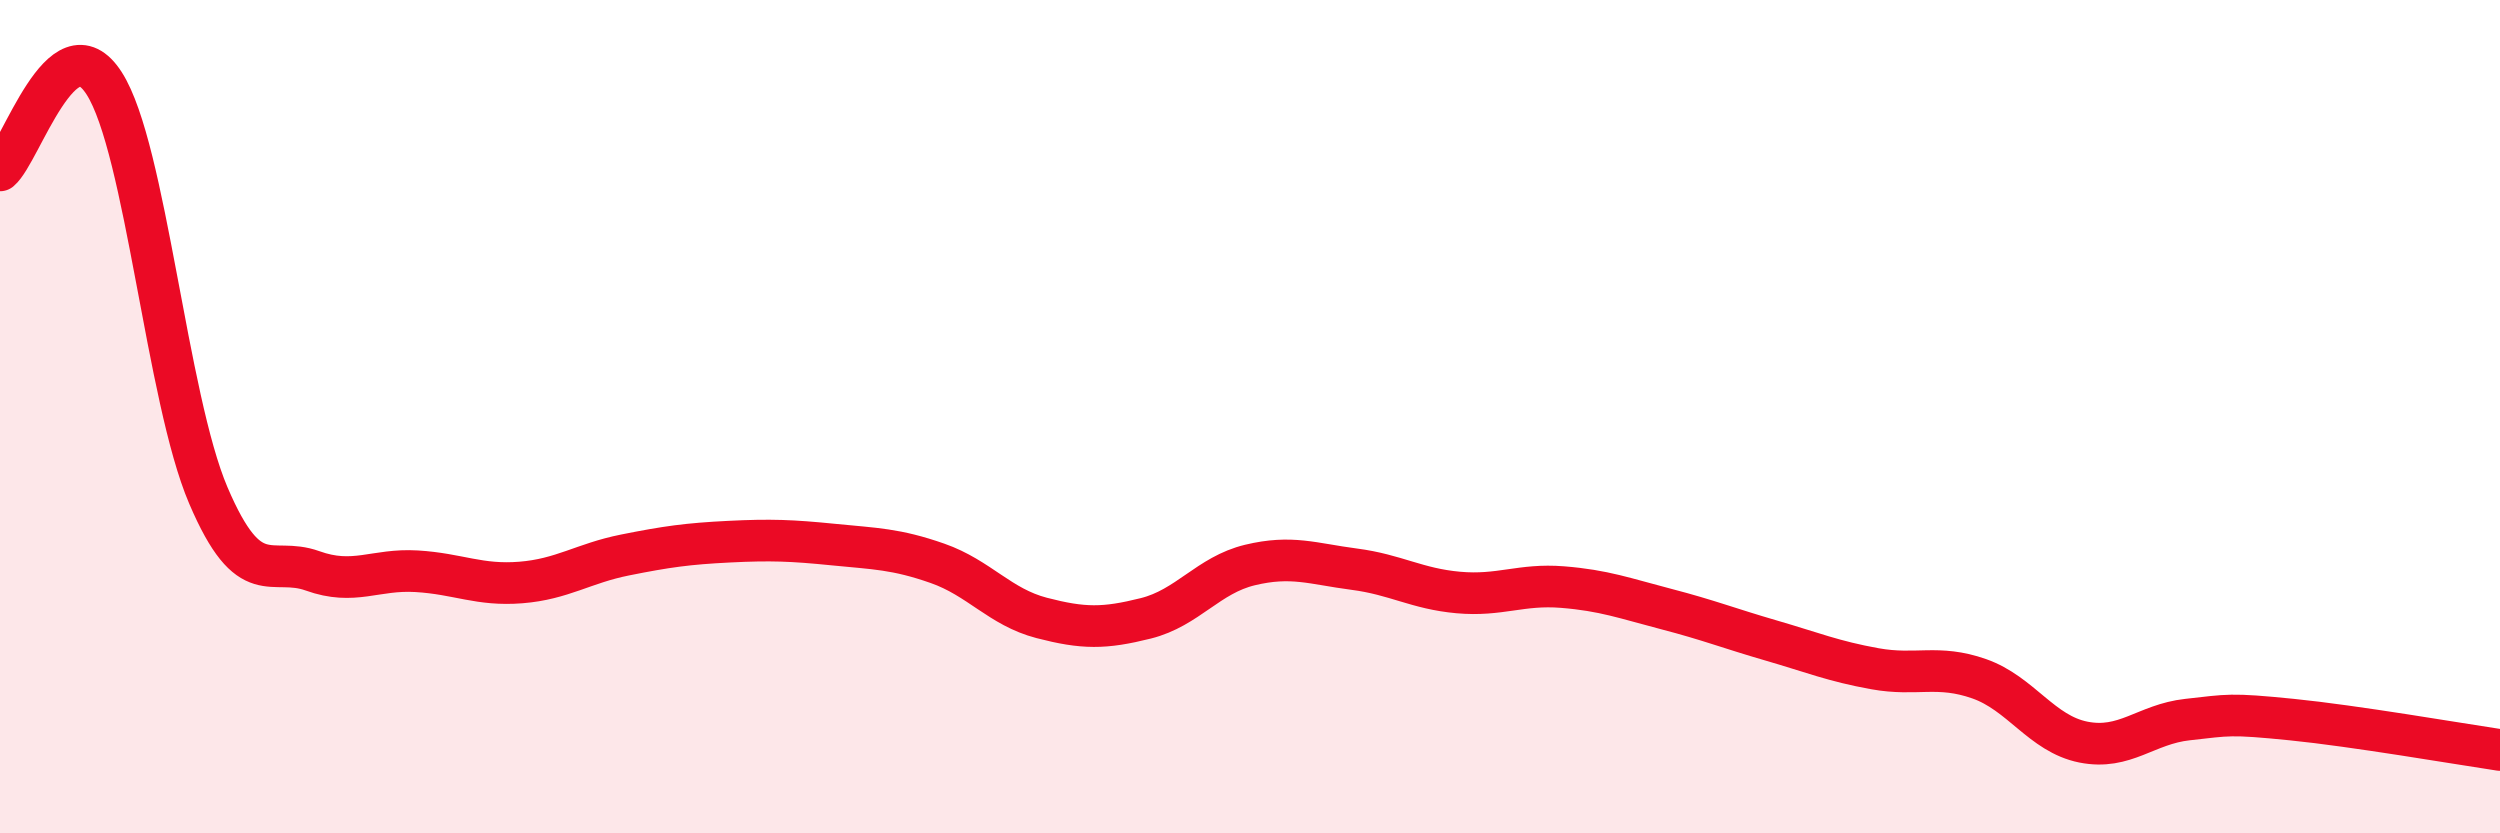
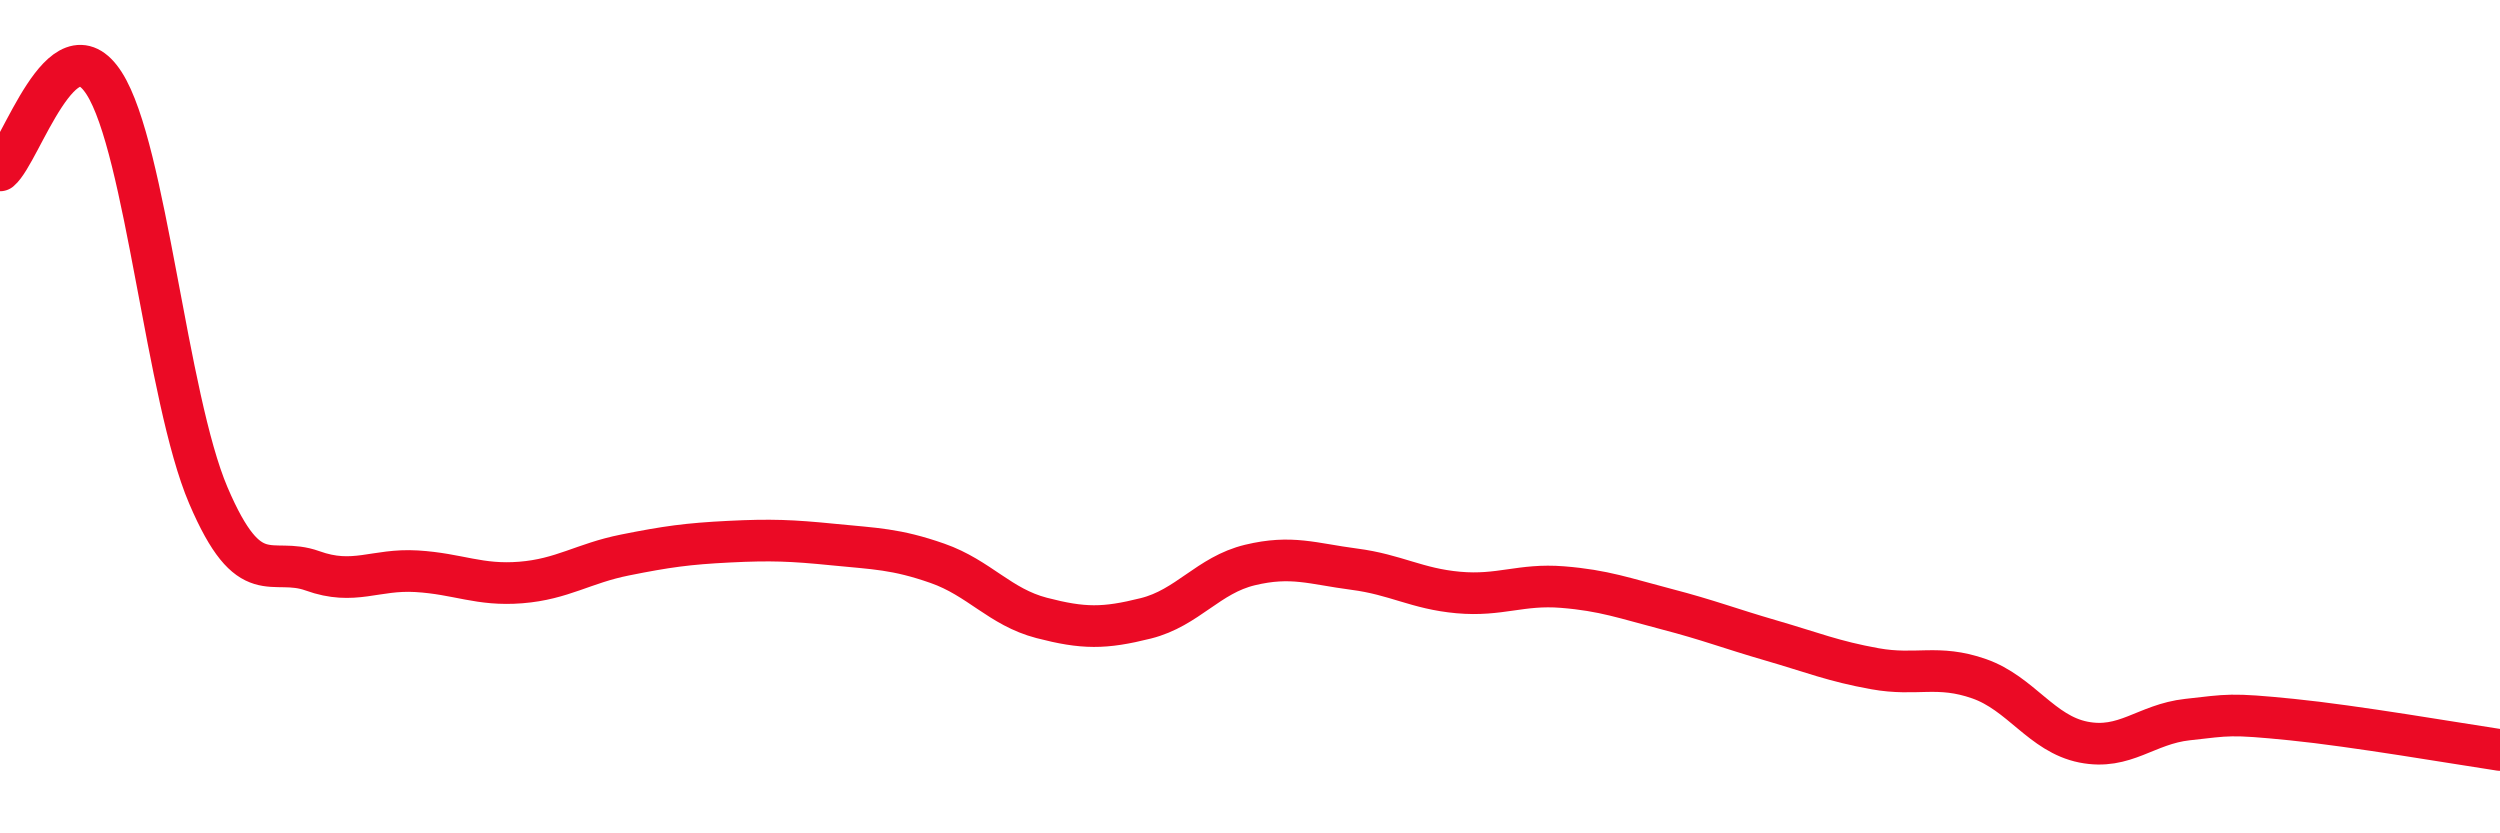
<svg xmlns="http://www.w3.org/2000/svg" width="60" height="20" viewBox="0 0 60 20">
-   <path d="M 0,4.09 C 0.5,3.67 1.5,0.44 2.5,2 C 3.5,3.56 4,9.55 5,11.89 C 6,14.23 6.5,13.34 7.5,13.7 C 8.5,14.06 9,13.65 10,13.71 C 11,13.77 11.5,14.06 12.5,13.98 C 13.5,13.9 14,13.52 15,13.32 C 16,13.12 16.5,13.05 17.5,13 C 18.5,12.95 19,12.97 20,13.07 C 21,13.17 21.5,13.17 22.5,13.52 C 23.5,13.87 24,14.57 25,14.83 C 26,15.09 26.5,15.09 27.5,14.84 C 28.5,14.59 29,13.8 30,13.56 C 31,13.32 31.5,13.53 32.5,13.66 C 33.5,13.79 34,14.13 35,14.22 C 36,14.31 36.5,14.01 37.5,14.09 C 38.5,14.17 39,14.36 40,14.62 C 41,14.88 41.5,15.08 42.5,15.37 C 43.5,15.66 44,15.87 45,16.05 C 46,16.23 46.5,15.94 47.5,16.29 C 48.5,16.64 49,17.61 50,17.81 C 51,18.01 51.5,17.38 52.5,17.27 C 53.5,17.16 53.5,17.12 55,17.27 C 56.5,17.42 59,17.85 60,18L60 20L0 20Z" fill="#EB0A25" opacity="0.1" stroke-linecap="round" stroke-linejoin="round" />
  <path d="M 0,4.09 C 0.5,3.67 1.5,0.44 2.5,2 C 3.5,3.56 4,9.55 5,11.89 C 6,14.23 6.5,13.34 7.5,13.7 C 8.5,14.06 9,13.65 10,13.71 C 11,13.77 11.5,14.06 12.5,13.98 C 13.5,13.9 14,13.52 15,13.32 C 16,13.12 16.5,13.05 17.5,13 C 18.5,12.95 19,12.97 20,13.07 C 21,13.17 21.5,13.17 22.5,13.52 C 23.5,13.87 24,14.57 25,14.83 C 26,15.09 26.5,15.09 27.5,14.84 C 28.5,14.59 29,13.8 30,13.56 C 31,13.32 31.5,13.53 32.5,13.66 C 33.5,13.79 34,14.13 35,14.22 C 36,14.31 36.5,14.01 37.5,14.09 C 38.5,14.17 39,14.36 40,14.62 C 41,14.88 41.5,15.08 42.5,15.37 C 43.5,15.66 44,15.87 45,16.05 C 46,16.23 46.5,15.94 47.5,16.29 C 48.5,16.64 49,17.61 50,17.81 C 51,18.01 51.5,17.38 52.5,17.27 C 53.5,17.16 53.5,17.12 55,17.27 C 56.5,17.42 59,17.85 60,18" stroke="#EB0A25" stroke-width="1" fill="none" stroke-linecap="round" stroke-linejoin="round" />
</svg>